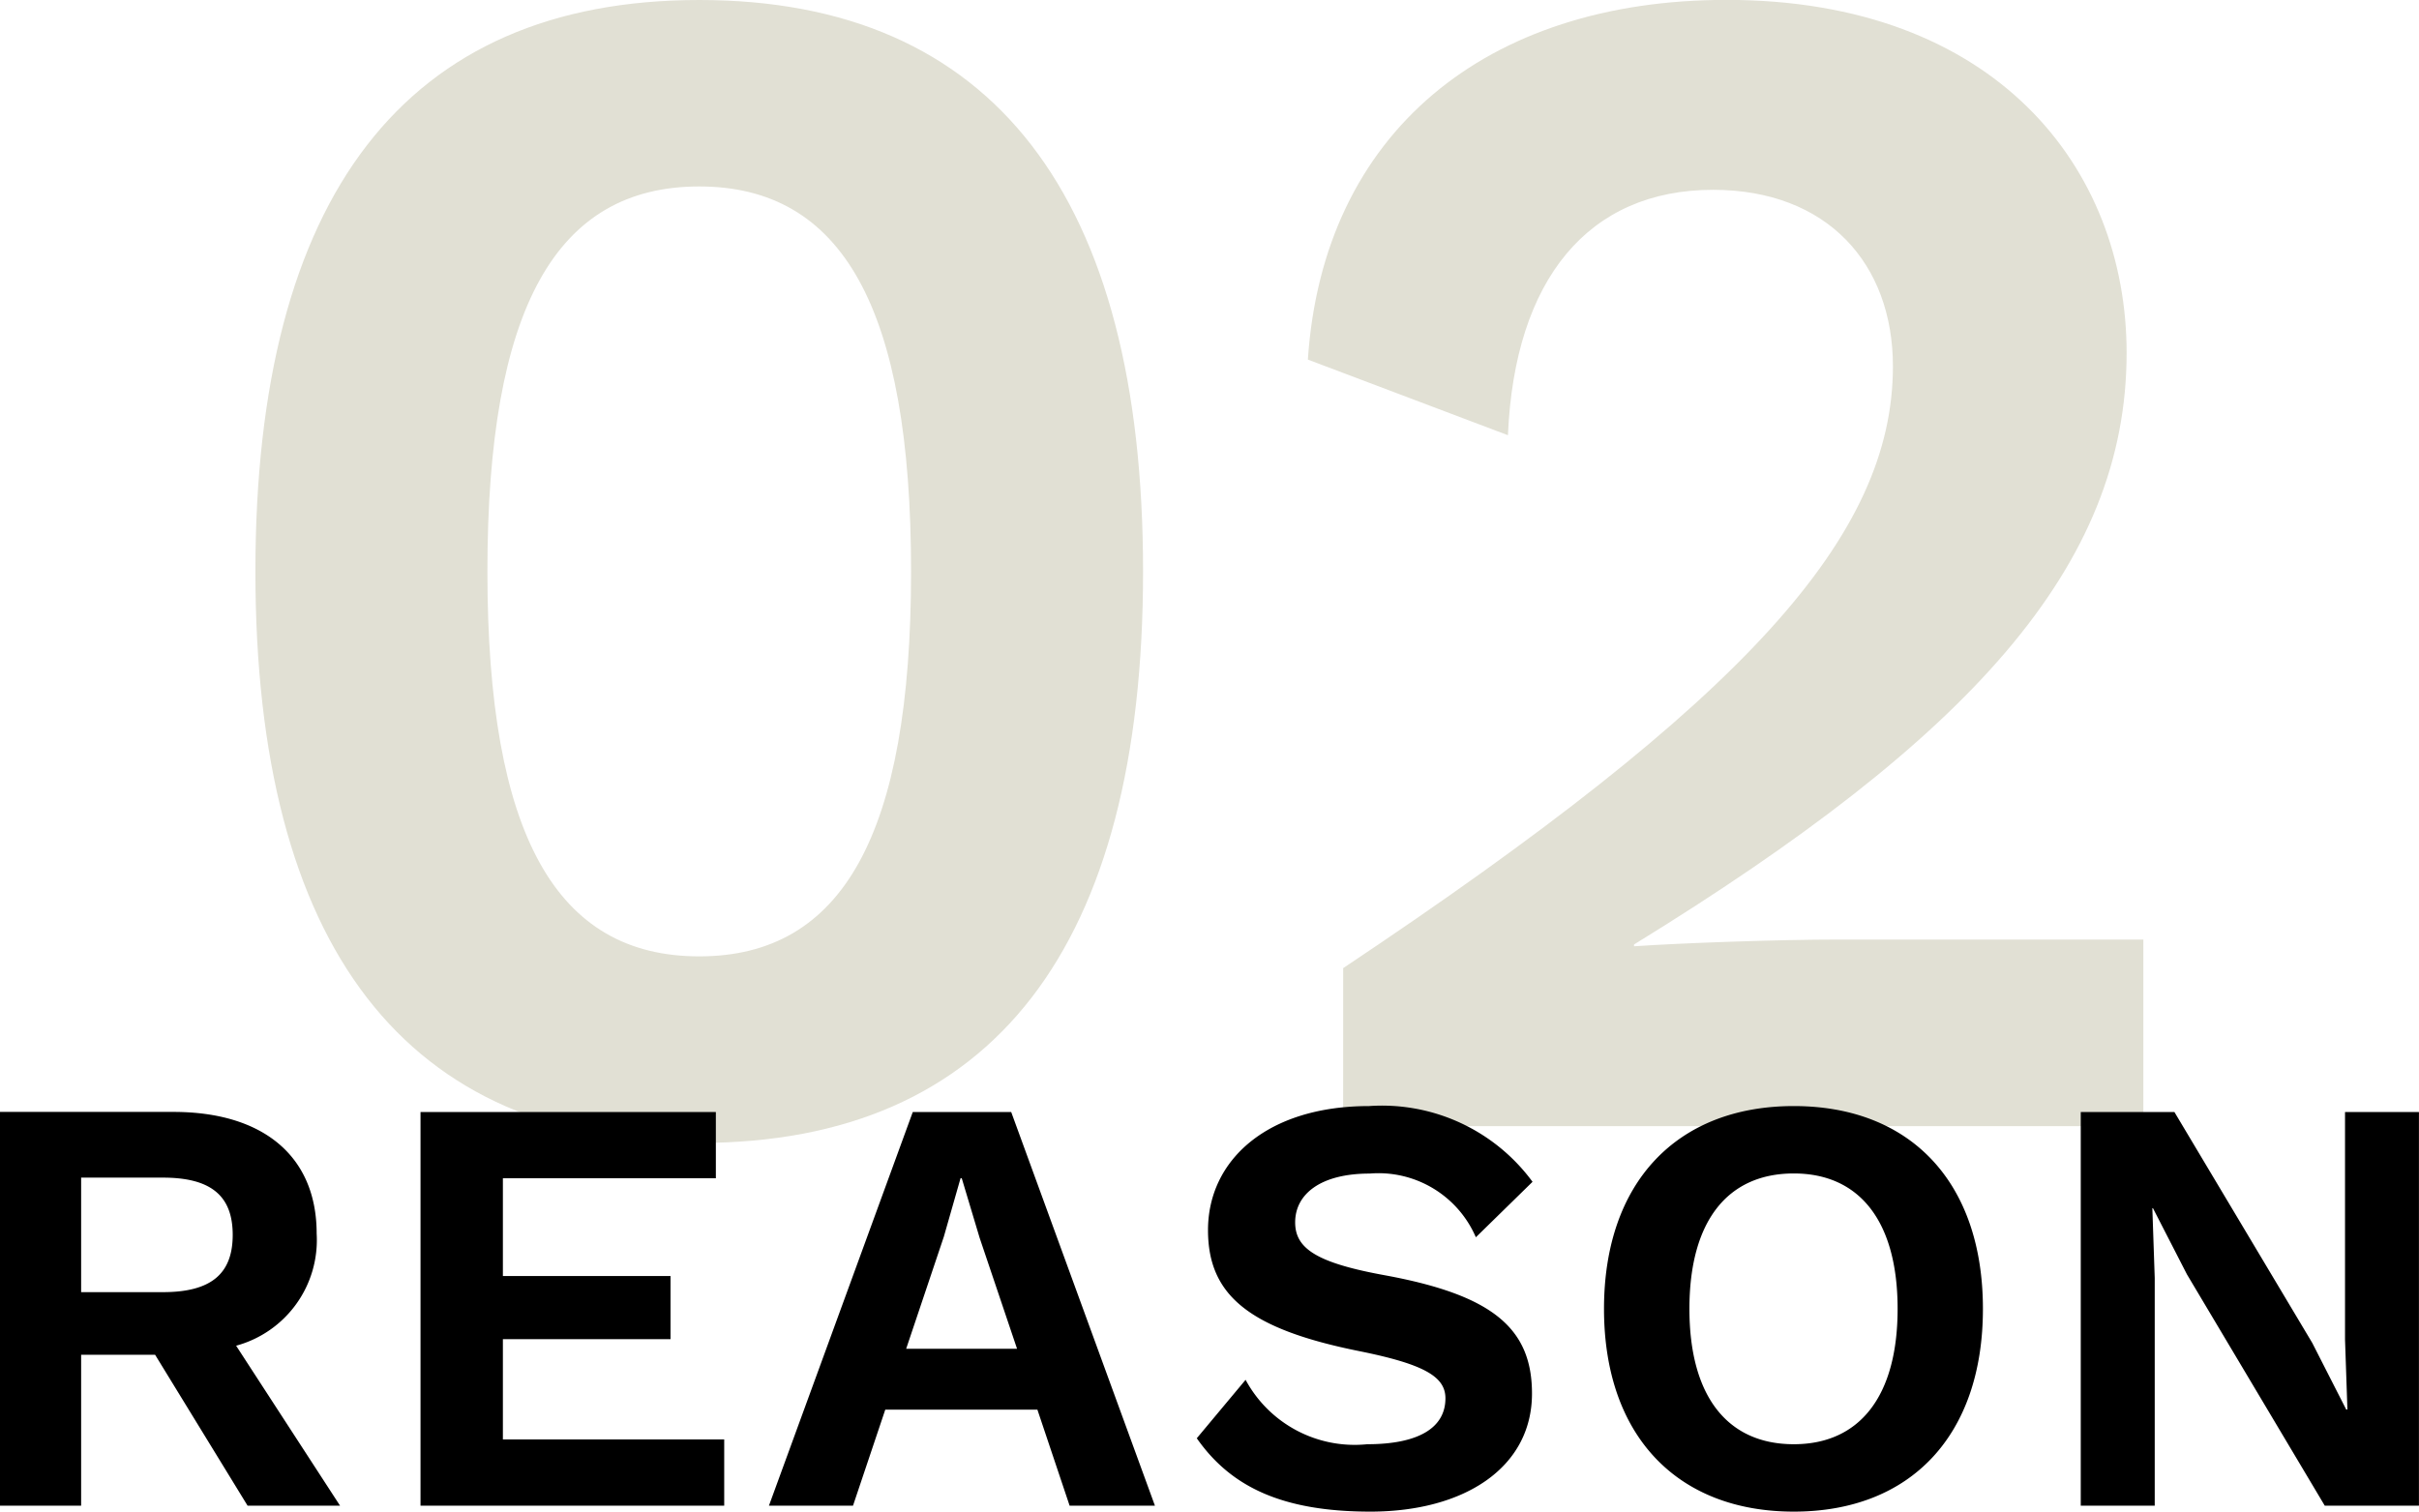
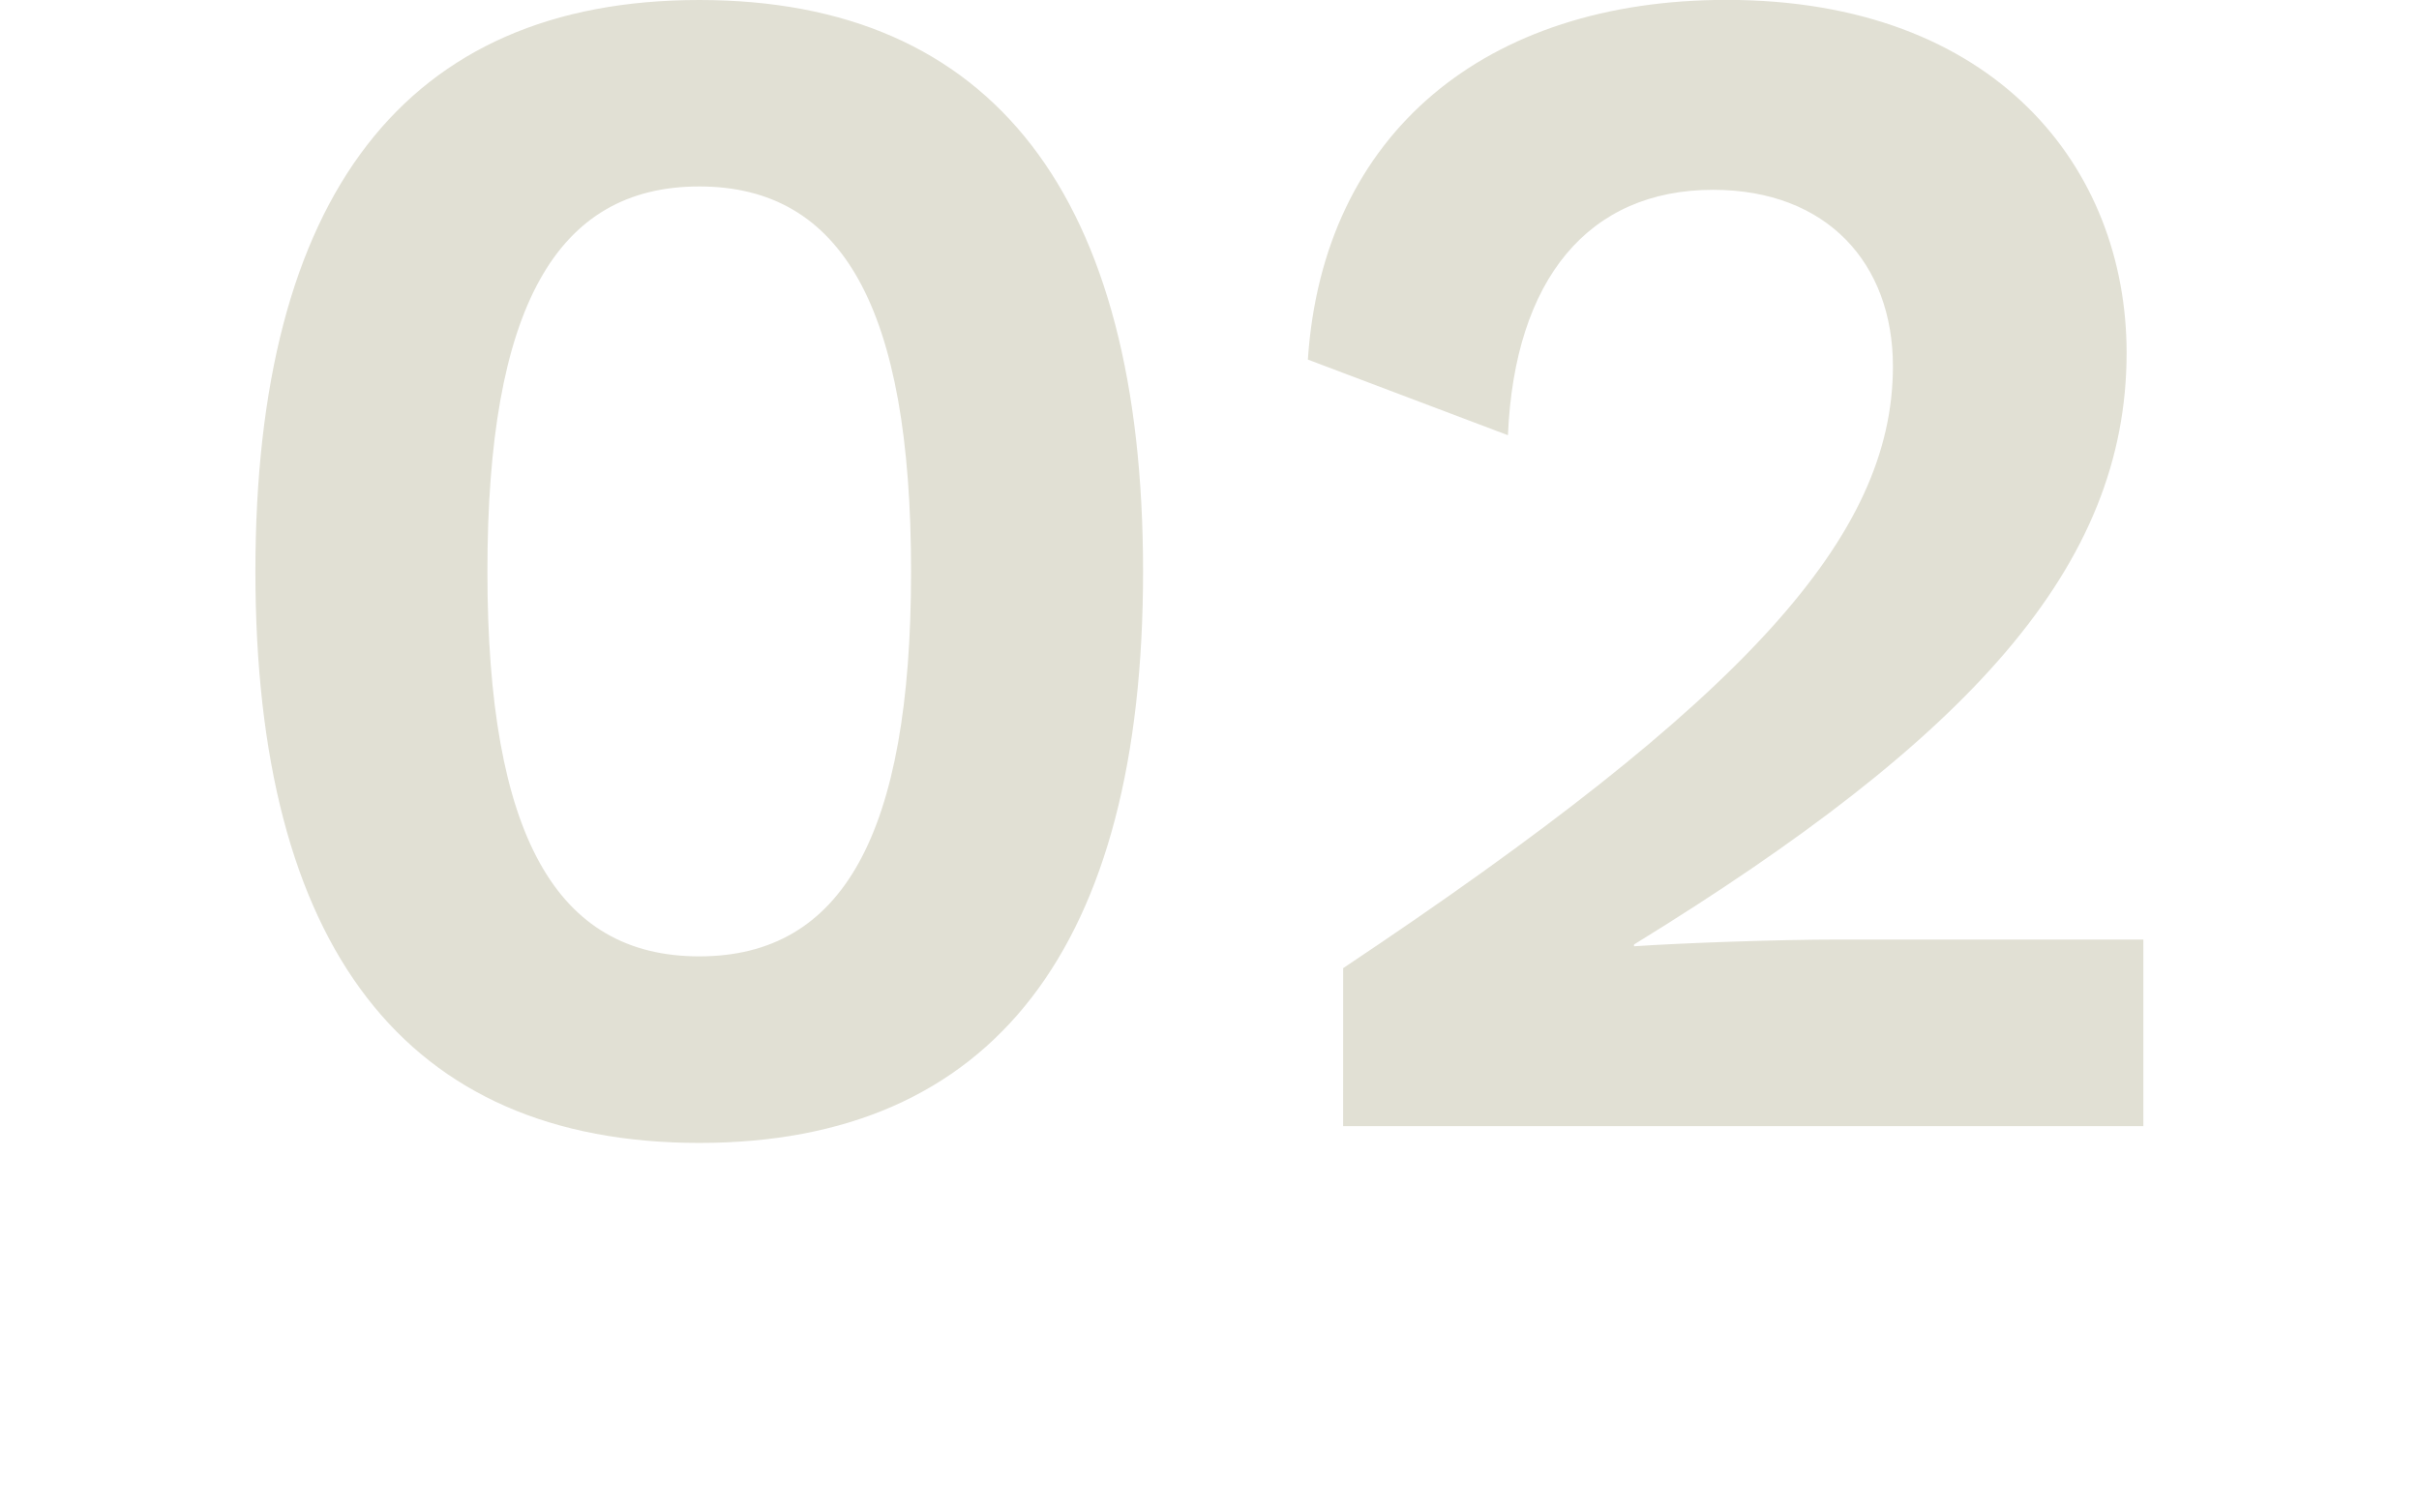
<svg xmlns="http://www.w3.org/2000/svg" width="89.21" height="55.76" viewBox="0 0 89.21 55.76">
  <g id="グループ_79095" data-name="グループ 79095" transform="translate(-135.892 -3786.46)">
    <path id="パス_140612" data-name="パス 140612" d="M-18.321.62C-7.471.62-1.953-6.634-1.953-20.46S-7.471-41.54-18.321-41.54s-16.368,7.254-16.368,21.08S-29.171.62-18.321.62Zm0-6.882c-5.27,0-7.812-4.464-7.812-14.2s2.542-14.2,7.812-14.2,7.812,4.464,7.812,14.2S-13.051-6.262-18.321-6.262ZM5.425,0H34.937V-6.882H23.653c-2.108,0-5.7.124-7.5.248V-6.7c12.4-7.626,18.166-13.95,18.166-21.824,0-6.82-4.836-13.02-14.756-13.02-8.866,0-14.88,4.9-15.438,13.268l7.378,2.79c.248-5.766,2.976-9.052,7.564-9.052,4.216,0,6.634,2.728,6.634,6.51,0,6.262-5.394,12.276-20.274,22.2Z" transform="translate(180 3828)" fill="#e1e0d4" />
-     <path id="パス_140613" data-name="パス 140613" d="M11.022,0h3.41L10.6-5.9a4.038,4.038,0,0,0,2.97-4.136c0-2.86-1.98-4.488-5.28-4.488h-6.4V0H4.884V-5.566H7.612ZM4.884-12.1H7.9c1.76,0,2.574.66,2.574,2.112S9.658-7.876,7.9-7.876H4.884ZM20.438-2.442v-3.7H26.62V-8.47H20.438v-3.608h7.854V-14.52H17.4V0H28.6V-2.442ZM41.338,0h3.146l-5.3-14.52h-3.63L30.25,0h3.1L34.54-3.542h5.61ZM35.31-5.786,36.7-9.922l.616-2.156h.044l.66,2.2L39.4-5.786ZM52.382-14.74c-3.762,0-5.94,2-5.94,4.576,0,2.42,1.54,3.652,5.588,4.466,2.4.484,3.168.946,3.168,1.738,0,1.1-1.012,1.694-2.882,1.694a4.57,4.57,0,0,1-4.488-2.376l-1.8,2.156c1.232,1.76,3.1,2.706,6.4,2.706,3.476,0,5.962-1.628,5.962-4.356,0-2.42-1.474-3.63-5.39-4.356-2.552-.462-3.344-.99-3.344-1.958,0-1.034.924-1.8,2.75-1.8A3.91,3.91,0,0,1,56.32-9.9l2.09-2.046A6.889,6.889,0,0,0,52.382-14.74Zm15.664,0c-4.312,0-7,2.816-7,7.48s2.684,7.48,7,7.48S75.02-2.6,75.02-7.26,72.358-14.74,68.046-14.74Zm0,2.486c2.42,0,3.828,1.76,3.828,4.994s-1.408,4.994-3.828,4.994c-2.442,0-3.85-1.76-3.85-4.994S65.6-12.254,68.046-12.254ZM91.1-14.52H88.374v8.4l.088,2.574h-.044L87.164-6.006,82.082-14.52H78.628V0h2.728V-8.4l-.088-2.574h.022l1.254,2.442L87.626,0H91.1Z" transform="translate(134 3842)" />
  </g>
</svg>